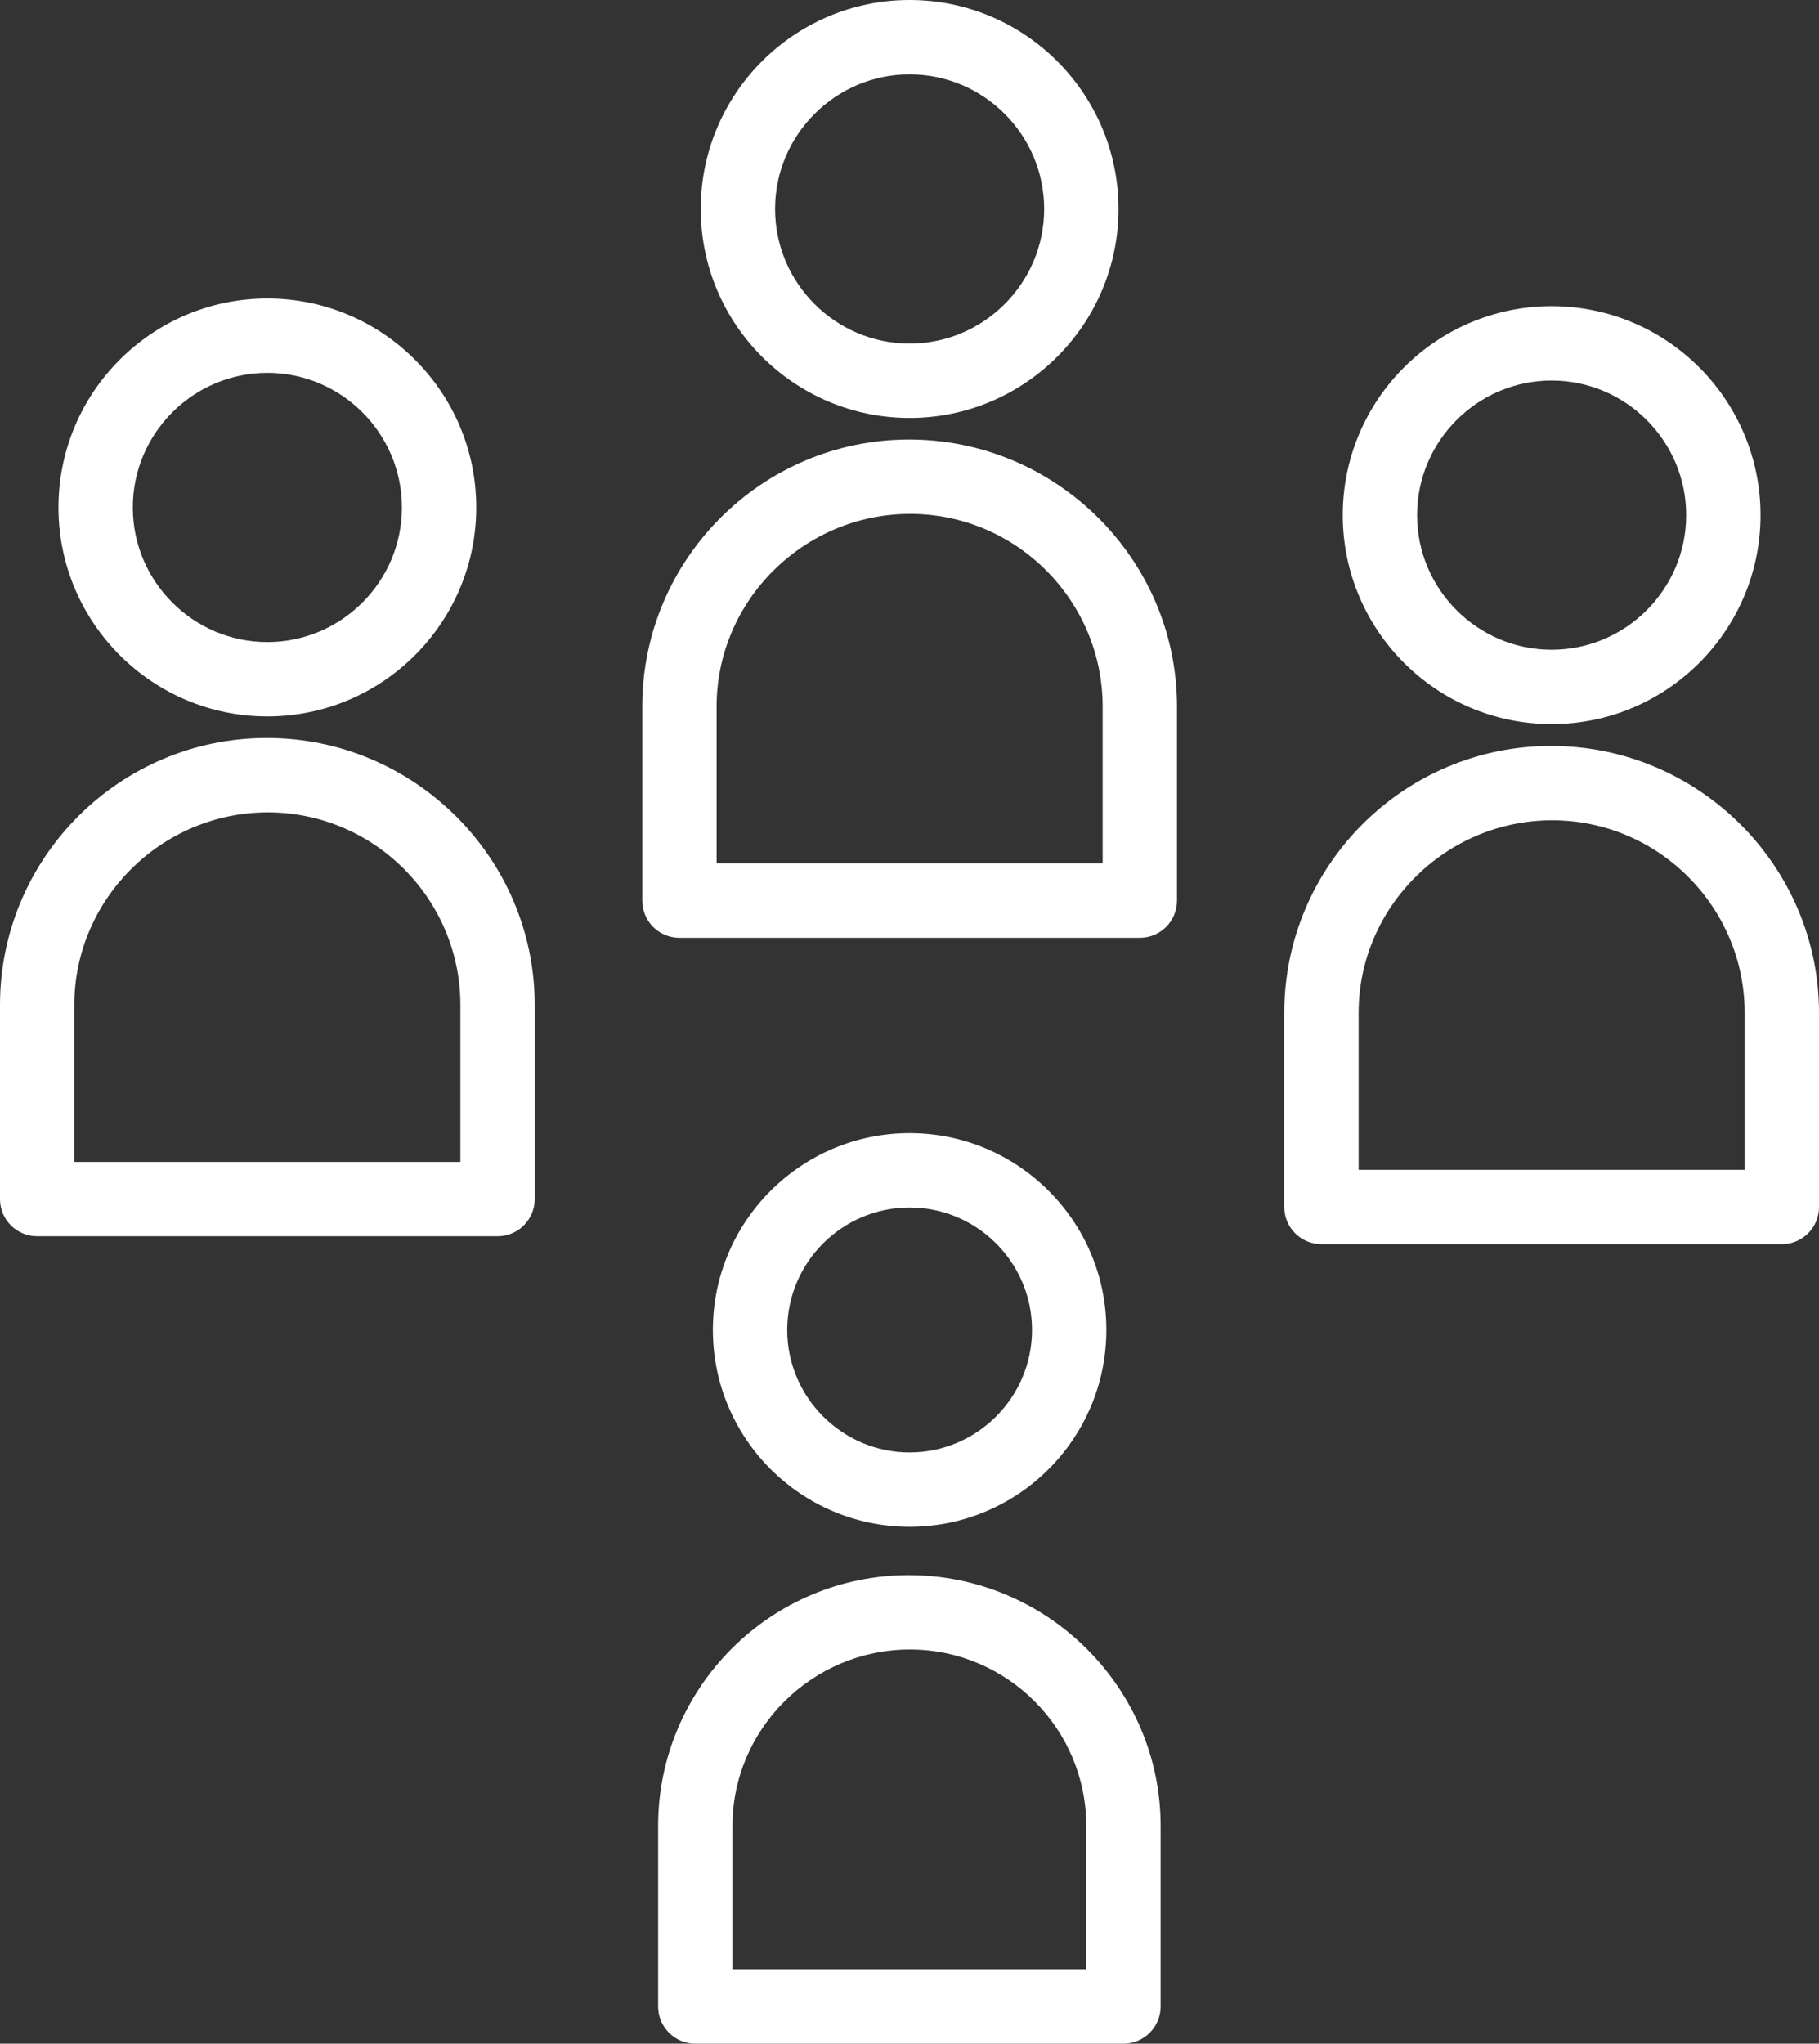
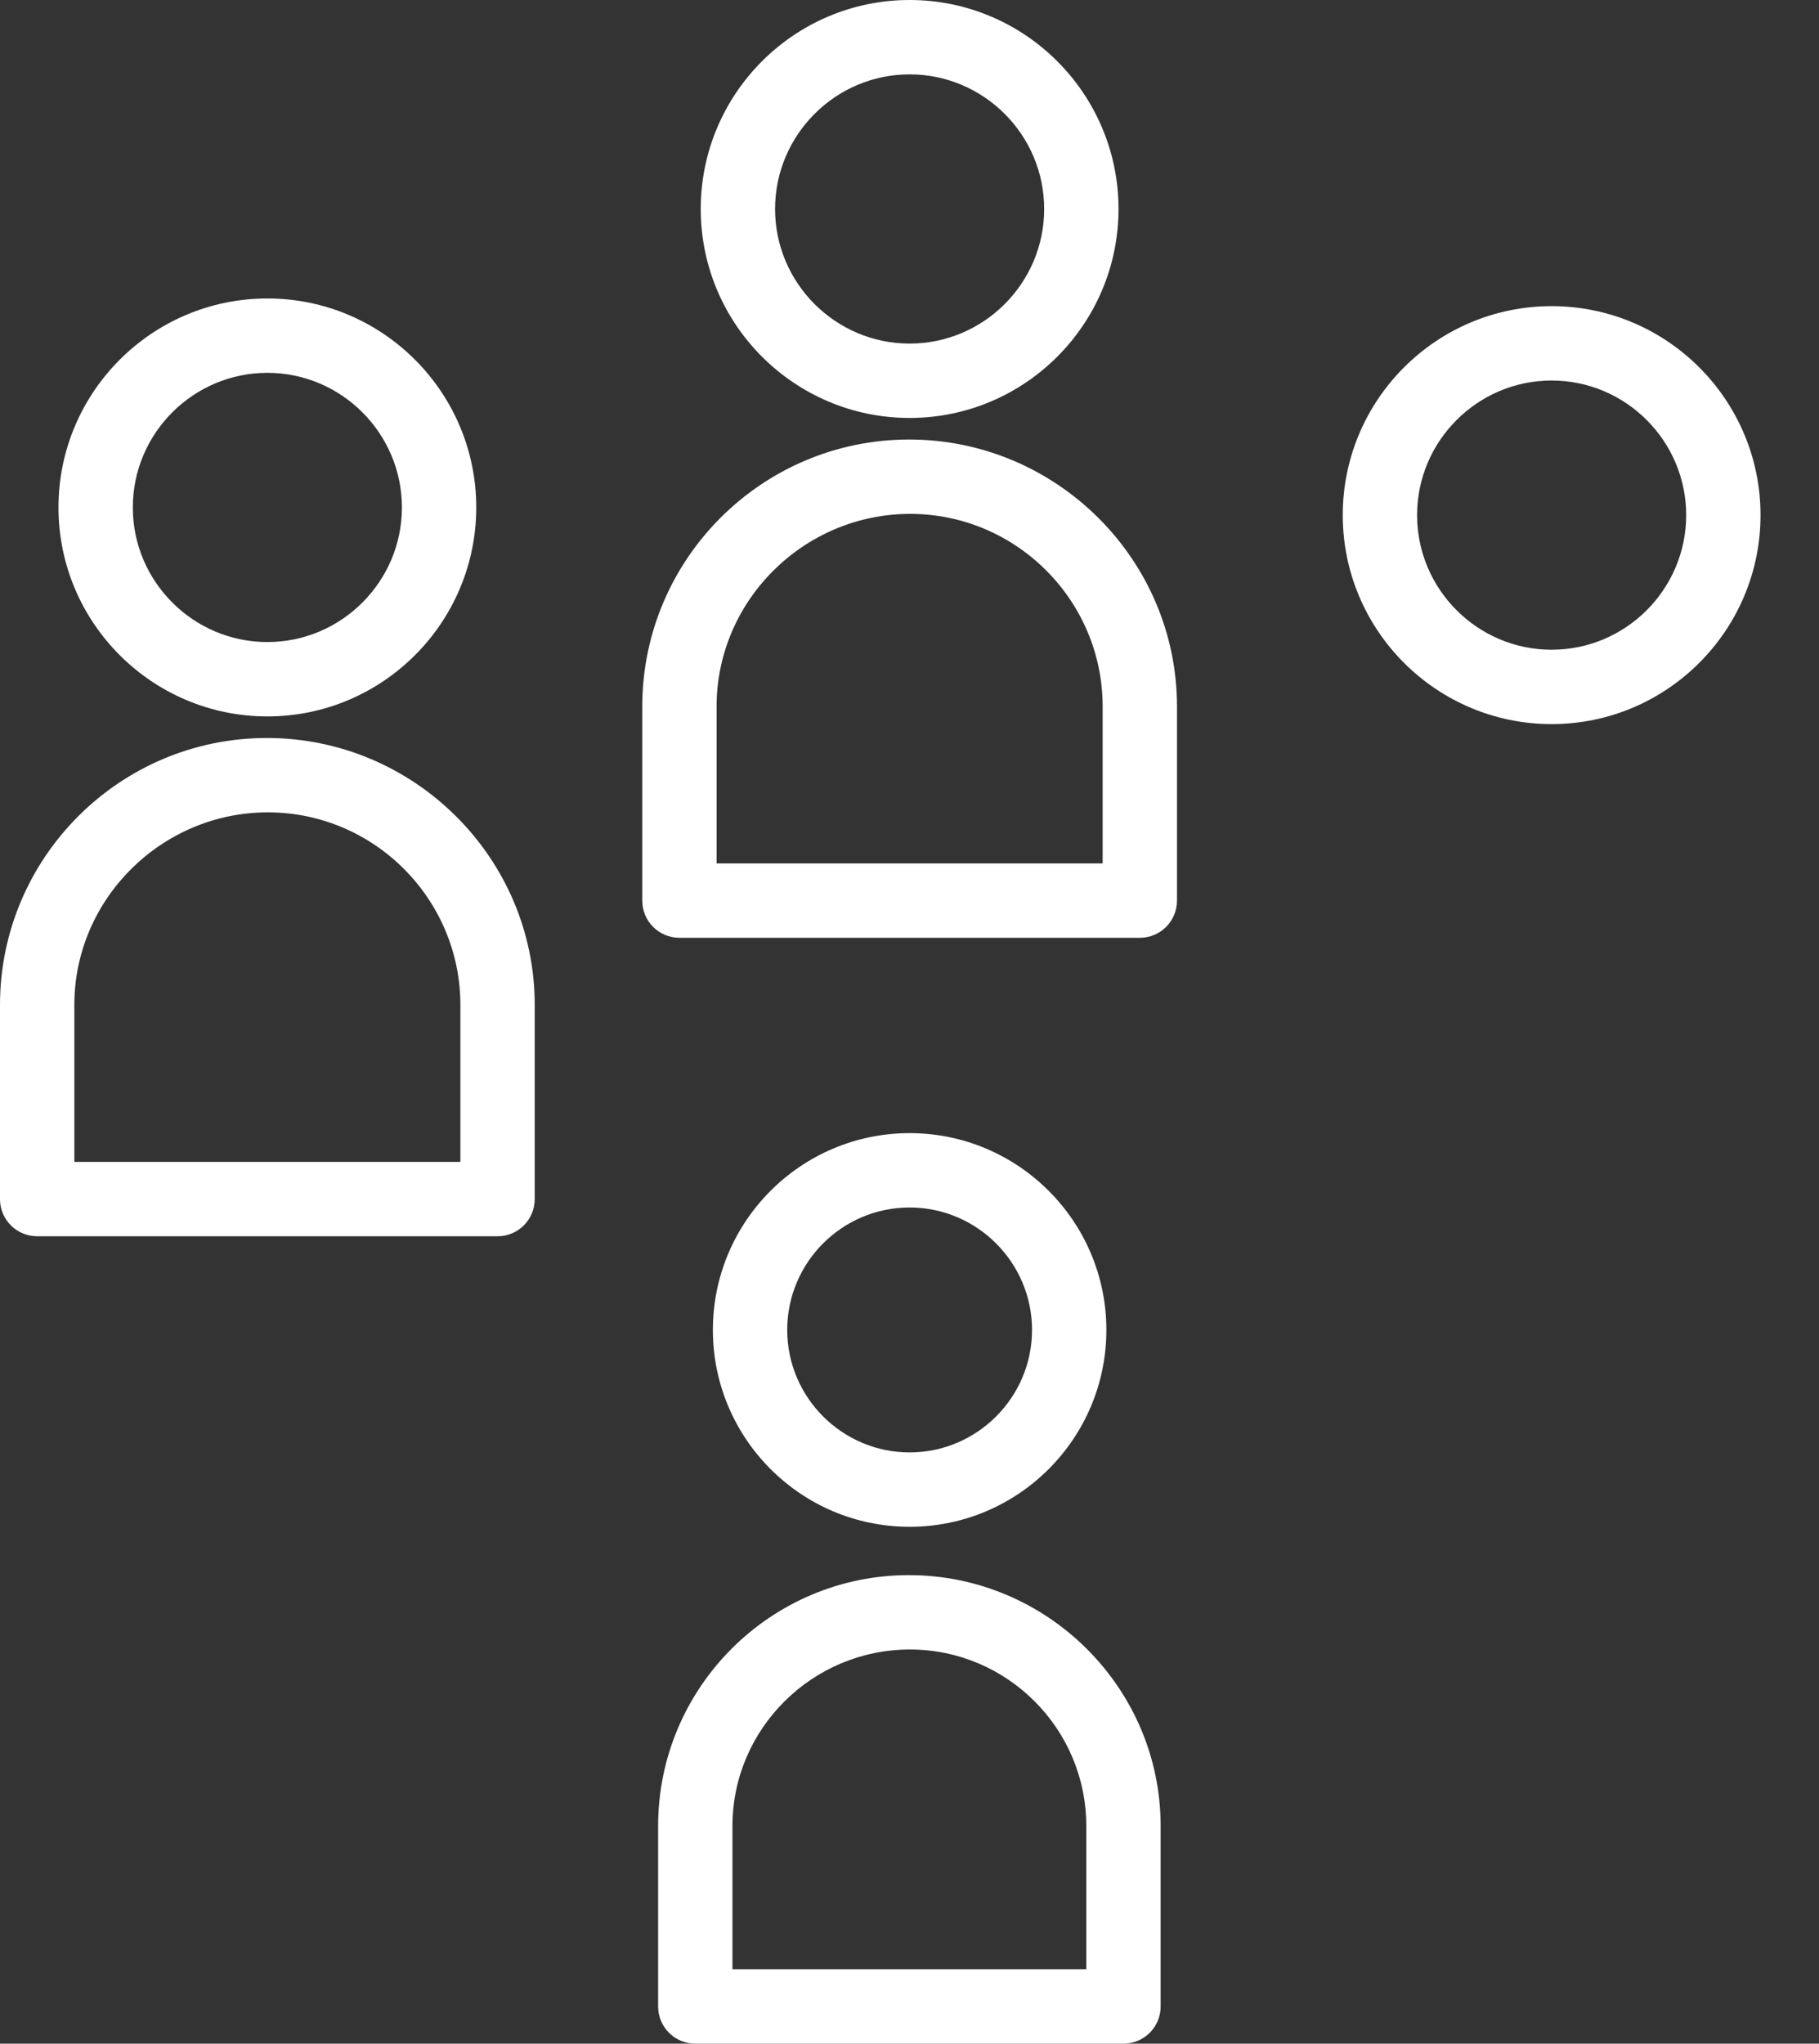
<svg xmlns="http://www.w3.org/2000/svg" id="Layer_2" data-name="Layer 2" viewBox="0 0 73.41 82.44">
  <rect x="0" y="0" width="73.41" height="82.44" fill="#333333" stroke="none" />
  <defs>
    <style>
      .cls-1 {
        fill: #fff;
        stroke-width: 0px;
      }
    </style>
  </defs>
  <g id="Layer_1-2" data-name="Layer 1">
    <g>
      <path class="cls-1" d="m36.71,61.59c-4.38,0-7.94-3.56-7.94-7.94s3.56-7.94,7.94-7.94,7.94,3.56,7.94,7.94-3.56,7.94-7.94,7.94Zm0-12.88c-2.73,0-4.94,2.22-4.94,4.94s2.22,4.94,4.94,4.94,4.94-2.22,4.94-4.94-2.22-4.94-4.94-4.94Z" />
      <path class="cls-1" d="m45.34,82.44h-17.28c-.83,0-1.5-.67-1.5-1.5v-7.28c0-5.58,4.54-10.12,10.12-10.12s10.16,4.54,10.16,10.12v7.28c0,.83-.67,1.5-1.5,1.5Zm-15.78-3h14.28v-5.78c0-3.92-3.19-7.12-7.12-7.12s-7.16,3.19-7.16,7.12v5.78Z" />
      <path class="cls-1" d="m10.79,28.9c-4.65,0-8.43-3.78-8.43-8.43s3.78-8.43,8.43-8.43,8.43,3.78,8.43,8.43-3.78,8.43-8.43,8.43Zm0-13.86c-2.99,0-5.43,2.44-5.43,5.43s2.44,5.43,5.43,5.43,5.43-2.44,5.43-5.43-2.44-5.43-5.43-5.43Z" />
      <path class="cls-1" d="m20.08,49.87H1.5c-.83,0-1.5-.67-1.5-1.5v-7.83c0-5.94,4.83-10.77,10.77-10.77s10.81,4.83,10.81,10.77v7.83c0,.83-.67,1.5-1.5,1.5Zm-17.08-3h15.58v-6.33c0-4.28-3.49-7.77-7.77-7.77s-7.81,3.49-7.81,7.77v6.33Z" />
-       <path class="cls-1" d="m36.71,16.86c-4.65,0-8.43-3.78-8.43-8.43S32.06,0,36.71,0s8.43,3.78,8.43,8.43-3.78,8.43-8.43,8.43Zm0-13.86c-2.99,0-5.43,2.44-5.43,5.43s2.44,5.43,5.43,5.43,5.43-2.44,5.43-5.43-2.44-5.43-5.43-5.43Z" />
+       <path class="cls-1" d="m36.71,16.86c-4.65,0-8.43-3.78-8.43-8.43S32.06,0,36.71,0s8.43,3.78,8.43,8.43-3.78,8.43-8.43,8.43m0-13.86c-2.99,0-5.43,2.44-5.43,5.43s2.44,5.43,5.43,5.43,5.43-2.44,5.43-5.43-2.44-5.43-5.43-5.43Z" />
      <path class="cls-1" d="m46,37.83h-18.58c-.83,0-1.5-.67-1.5-1.5v-7.83c0-5.94,4.83-10.77,10.77-10.77s10.81,4.83,10.81,10.77v7.83c0,.83-.67,1.5-1.5,1.5Zm-17.08-3h15.58v-6.33c0-4.28-3.49-7.77-7.77-7.77s-7.81,3.49-7.81,7.77v6.33Z" />
      <path class="cls-1" d="m62.62,29.21c-4.65,0-8.43-3.78-8.43-8.43s3.78-8.43,8.43-8.43,8.43,3.78,8.43,8.43-3.78,8.43-8.43,8.43Zm0-13.86c-2.99,0-5.43,2.44-5.43,5.43s2.44,5.43,5.43,5.43,5.43-2.44,5.43-5.43-2.44-5.43-5.43-5.43Z" />
-       <path class="cls-1" d="m71.91,50.19h-18.58c-.83,0-1.5-.67-1.5-1.5v-7.83c0-5.94,4.83-10.77,10.77-10.77s10.81,4.83,10.81,10.77v7.83c0,.83-.67,1.5-1.5,1.5Zm-17.08-3h15.58v-6.33c0-4.28-3.49-7.77-7.77-7.77s-7.81,3.49-7.81,7.77v6.33Z" />
    </g>
  </g>
</svg>